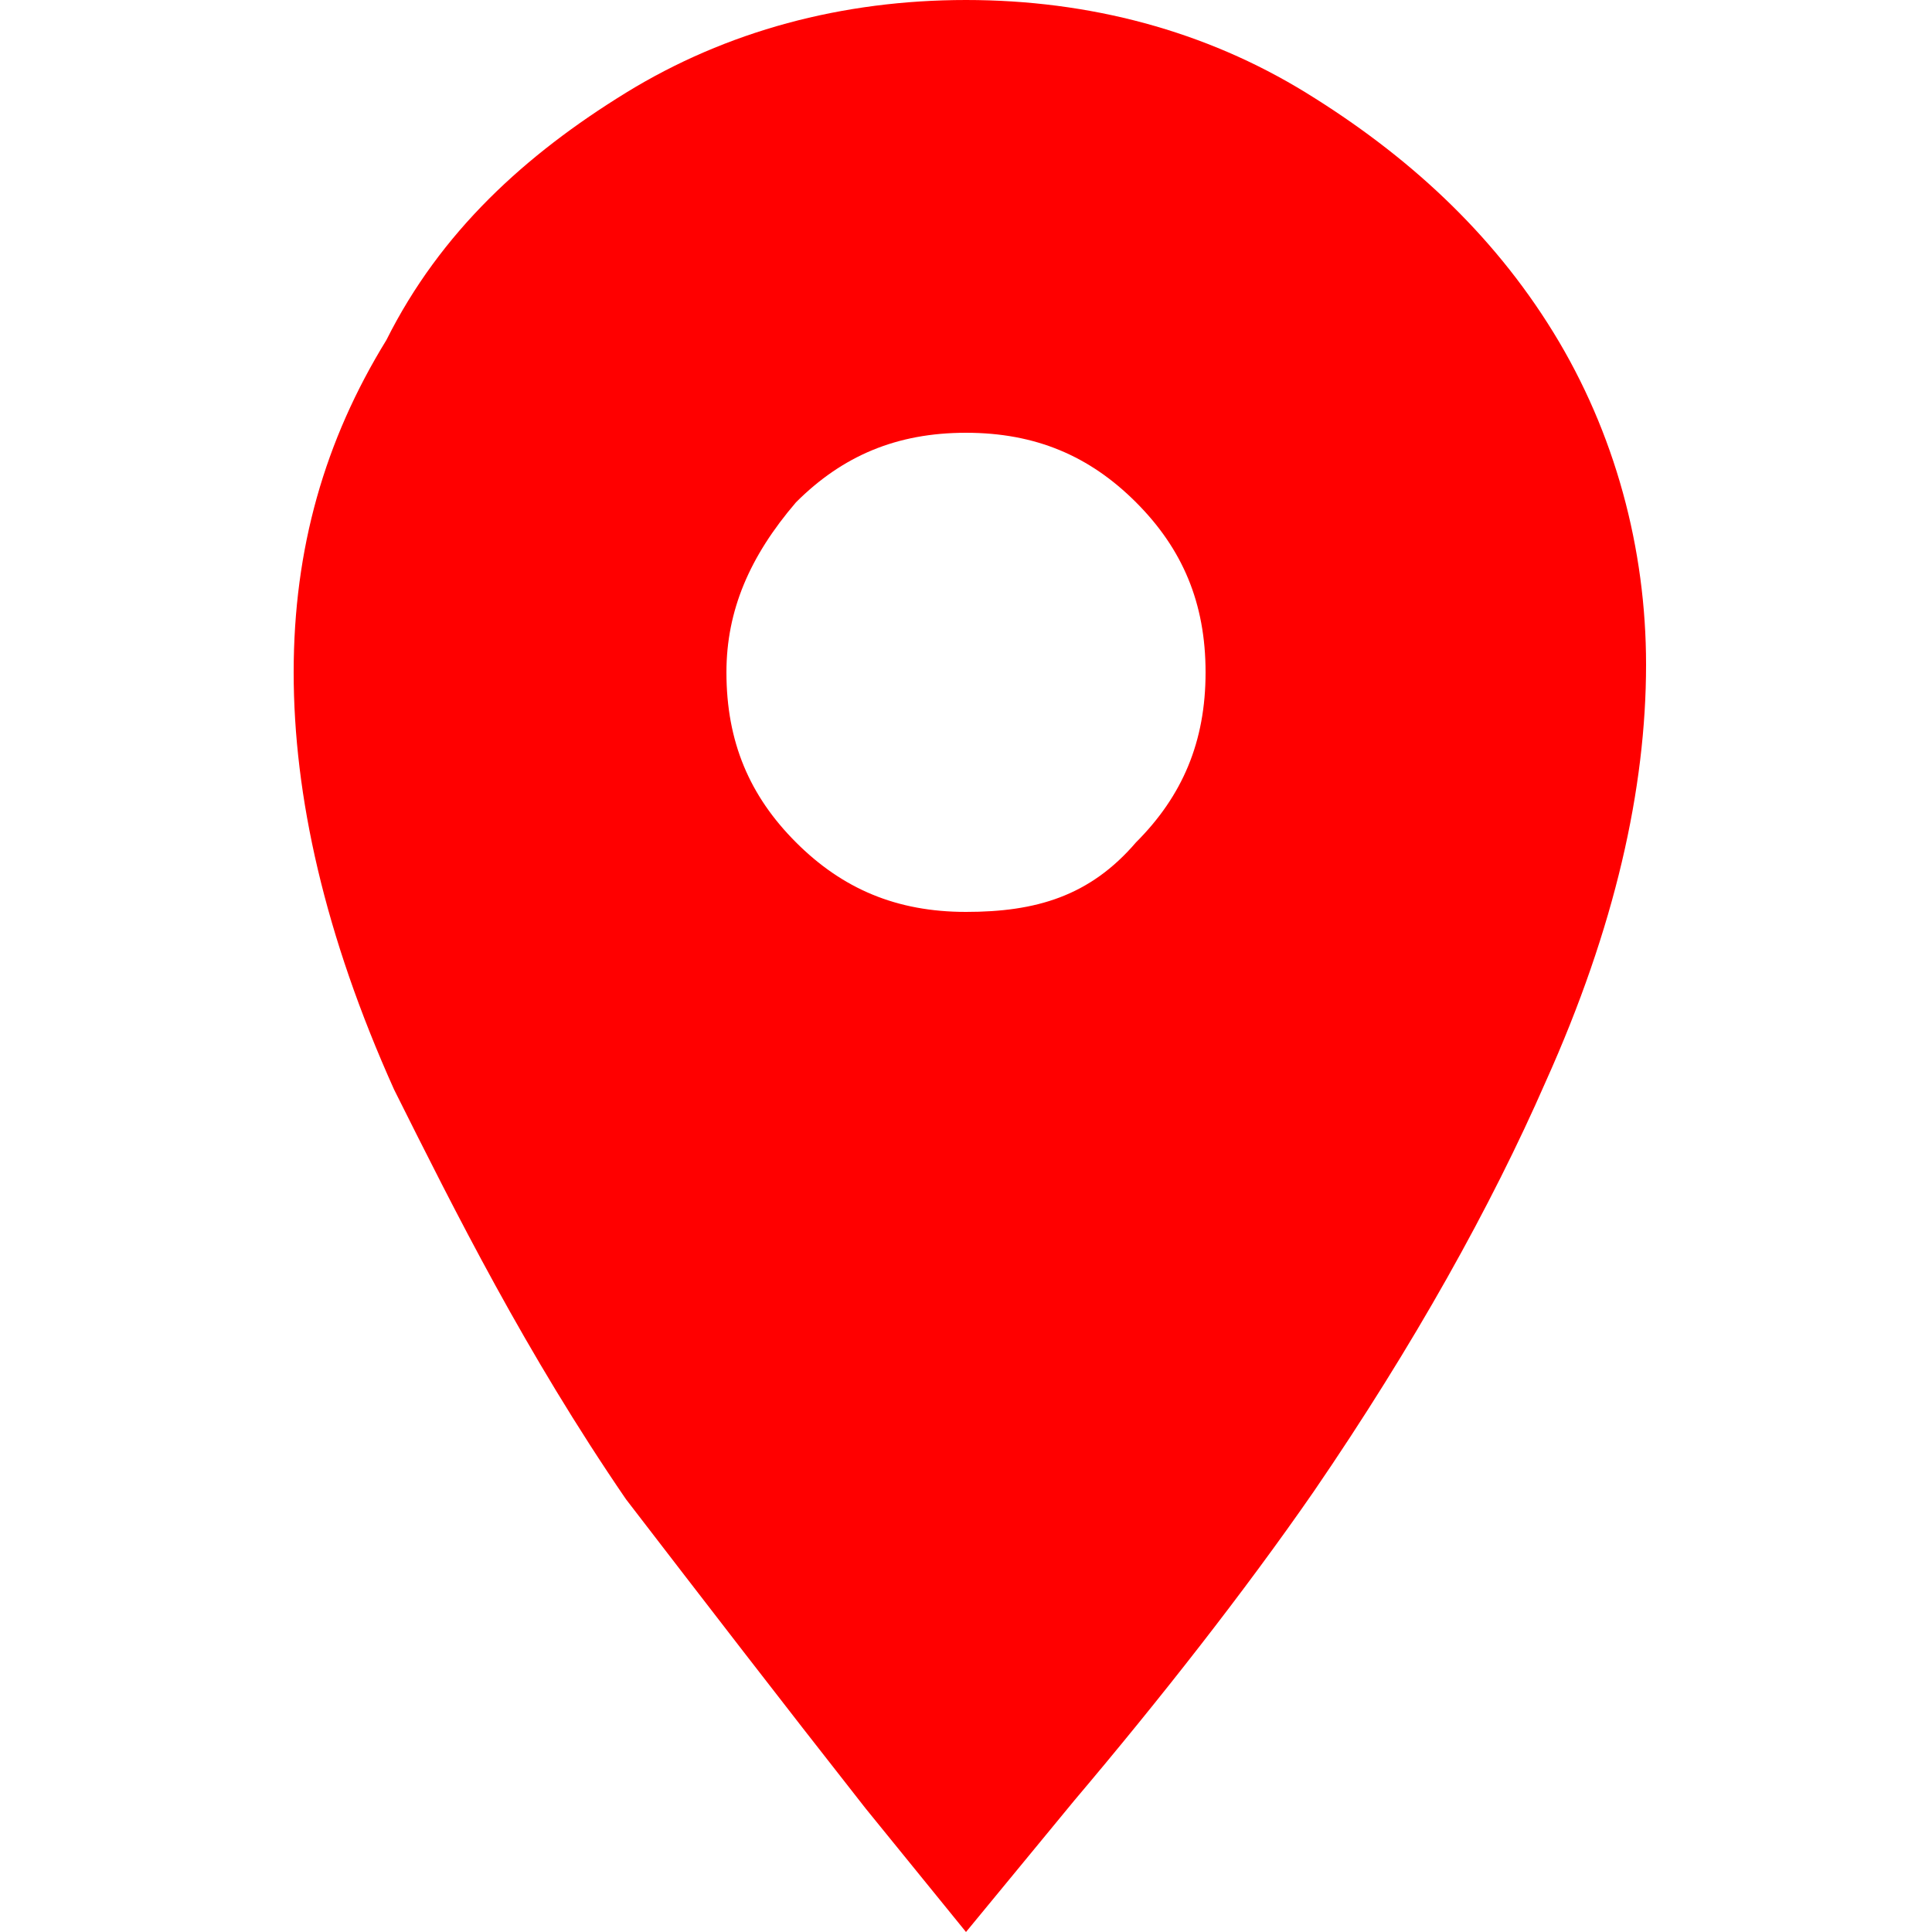
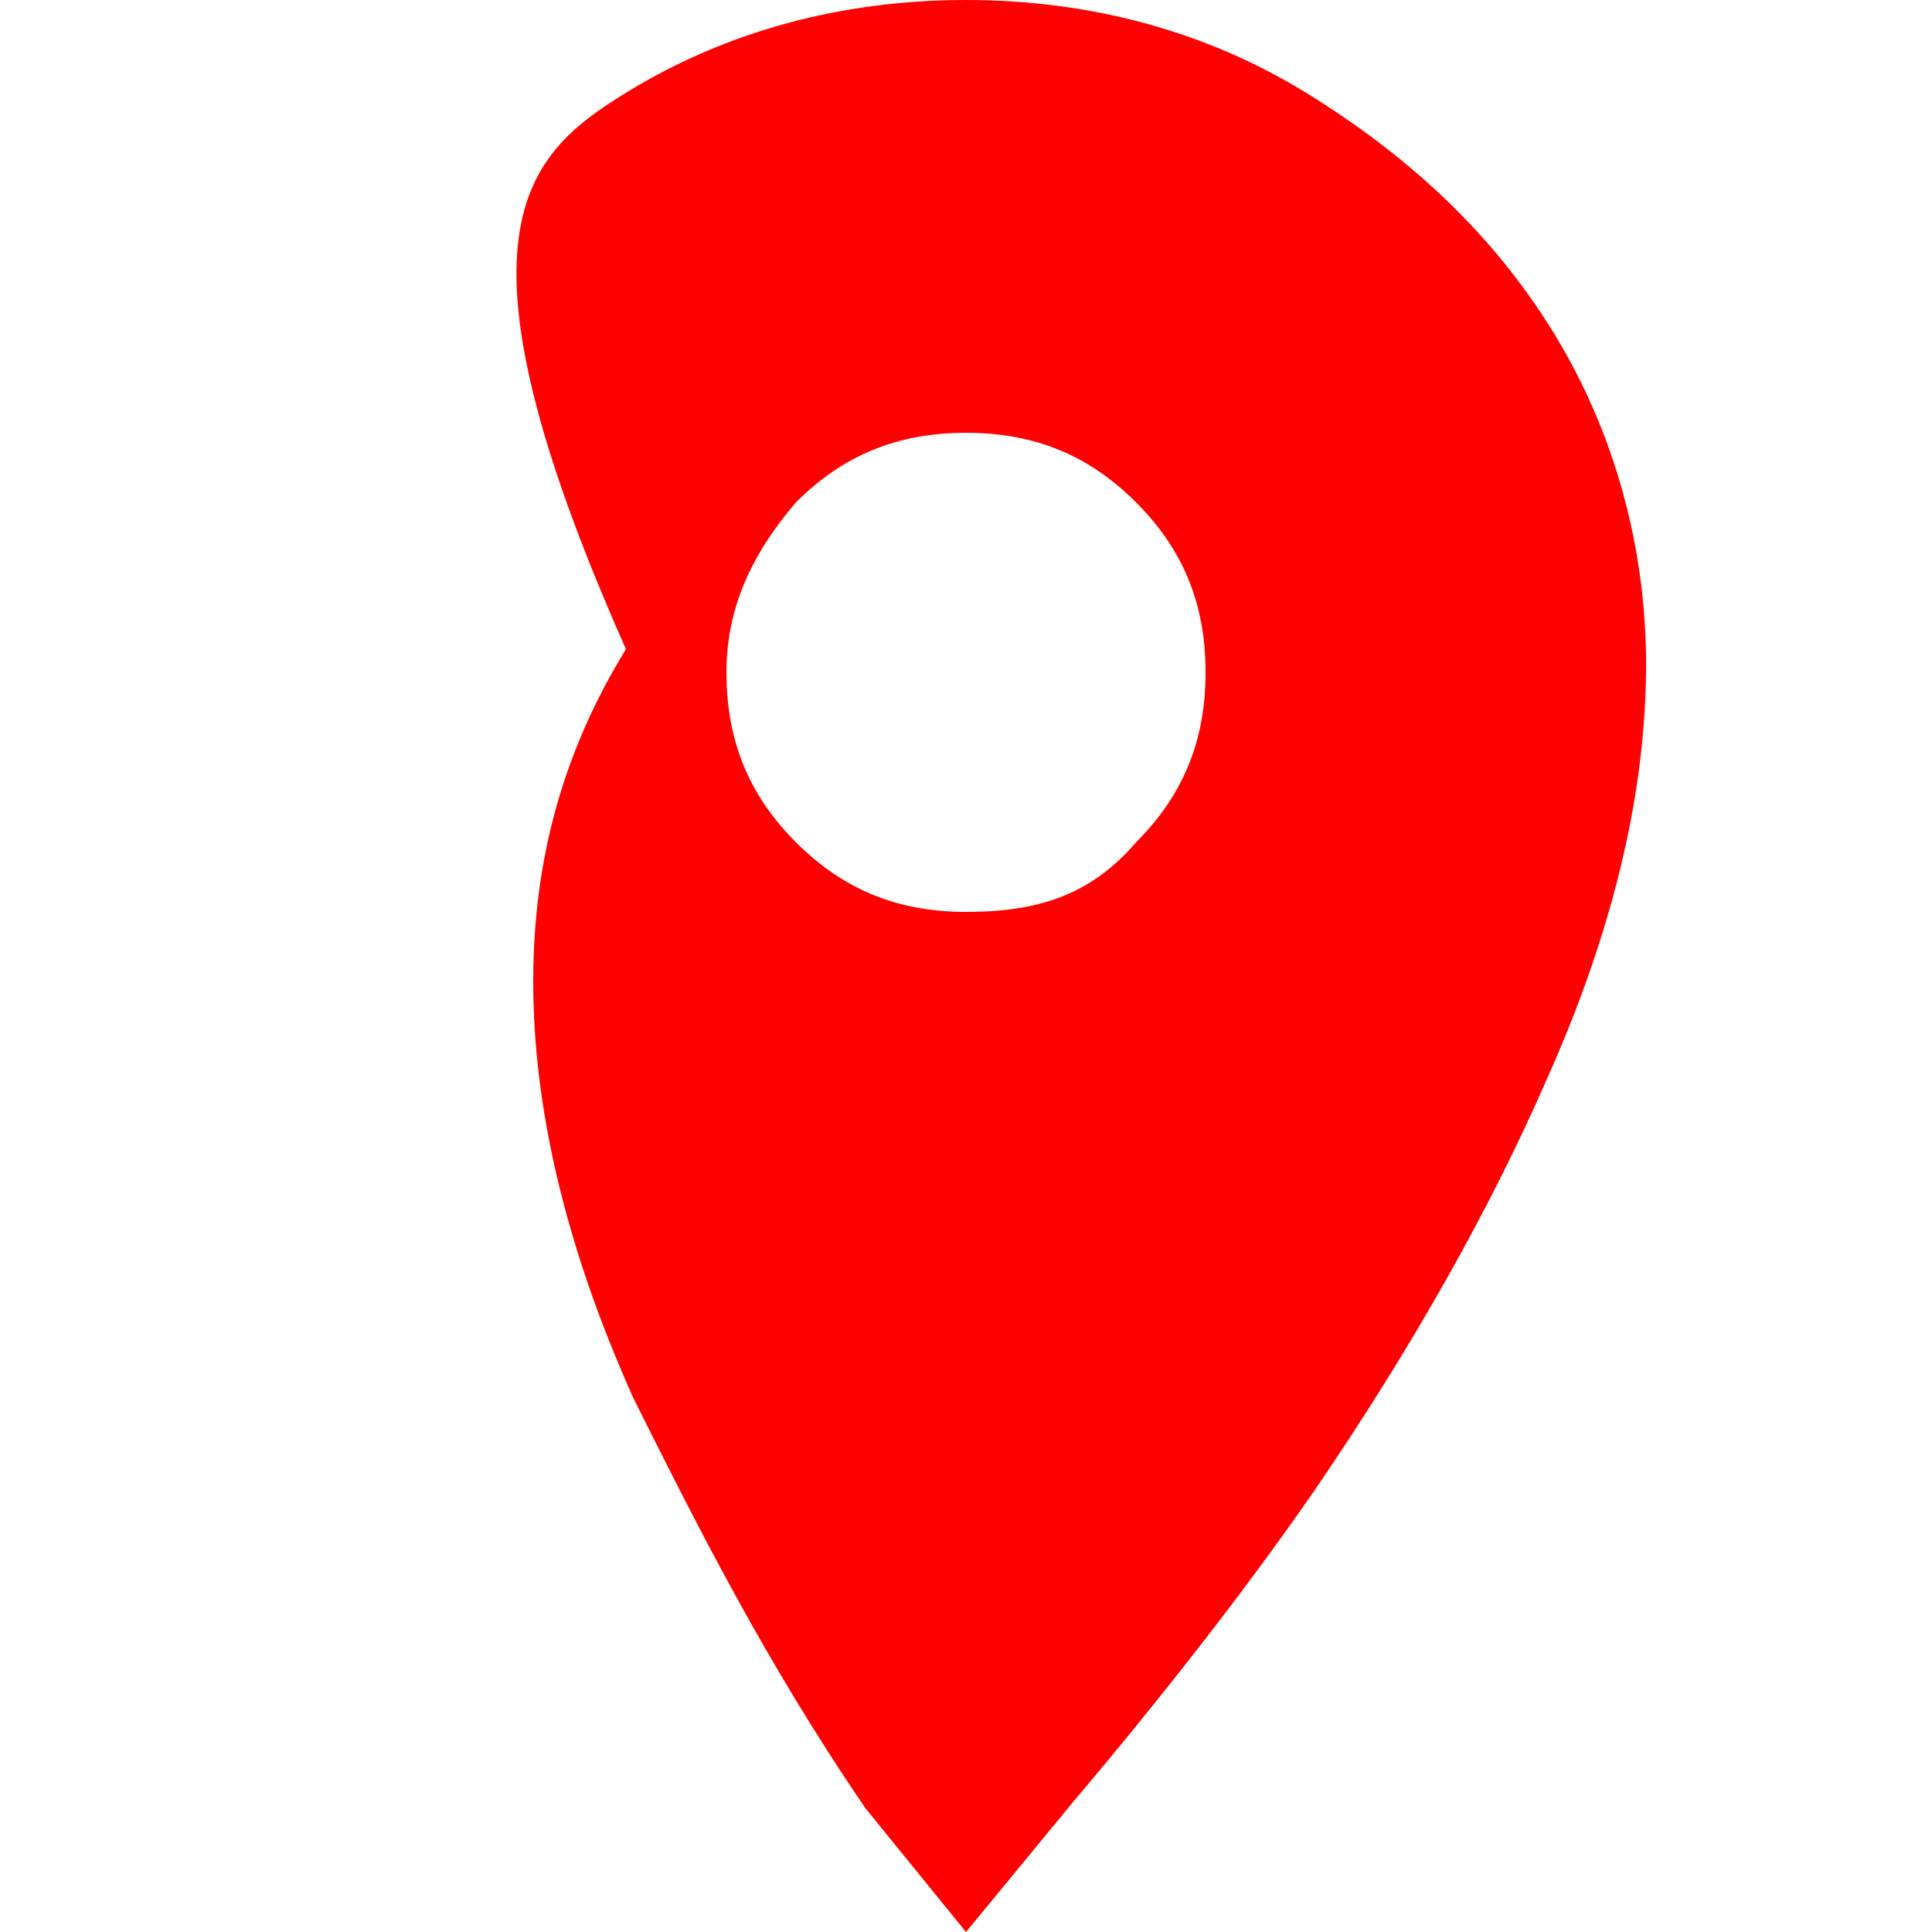
<svg xmlns="http://www.w3.org/2000/svg" version="1.1" id="Layer_1" x="0px" y="0px" viewBox="0 0 25 25" style="enable-background:new 0 0 25 25;" xml:space="preserve">
  <style type="text/css">
	.st0{fill:#FF0000;}
</style>
  <g>
-     <path class="st0" d="M16.9,1.2C18.2,2,19.3,3,20.1,4.3c0.8,1.3,1.2,2.8,1.2,4.3c0,1.6-0.4,3.4-1.3,5.4c-0.7,1.6-1.7,3.4-3,5.3   c-0.9,1.3-2,2.7-3.1,4L12.5,25l-1.3-1.6c-1.1-1.4-2.1-2.7-3.1-4c-1.3-1.9-2.2-3.7-3-5.3c-0.9-2-1.3-3.8-1.3-5.4   c0-1.6,0.4-3,1.2-4.3C5.7,3,6.8,2,8.1,1.2C9.4,0.4,10.9,0,12.5,0S15.6,0.4,16.9,1.2z M14.7,10.9c0.6-0.6,0.9-1.3,0.9-2.2   c0-0.9-0.3-1.6-0.9-2.2c-0.6-0.6-1.3-0.9-2.2-0.9s-1.6,0.3-2.2,0.9C9.7,7.2,9.4,7.9,9.4,8.7c0,0.9,0.3,1.6,0.9,2.2   c0.6,0.6,1.3,0.9,2.2,0.9S14.1,11.6,14.7,10.9z" />
+     <path class="st0" d="M16.9,1.2C18.2,2,19.3,3,20.1,4.3c0.8,1.3,1.2,2.8,1.2,4.3c0,1.6-0.4,3.4-1.3,5.4c-0.7,1.6-1.7,3.4-3,5.3   c-0.9,1.3-2,2.7-3.1,4L12.5,25l-1.3-1.6c-1.3-1.9-2.2-3.7-3-5.3c-0.9-2-1.3-3.8-1.3-5.4   c0-1.6,0.4-3,1.2-4.3C5.7,3,6.8,2,8.1,1.2C9.4,0.4,10.9,0,12.5,0S15.6,0.4,16.9,1.2z M14.7,10.9c0.6-0.6,0.9-1.3,0.9-2.2   c0-0.9-0.3-1.6-0.9-2.2c-0.6-0.6-1.3-0.9-2.2-0.9s-1.6,0.3-2.2,0.9C9.7,7.2,9.4,7.9,9.4,8.7c0,0.9,0.3,1.6,0.9,2.2   c0.6,0.6,1.3,0.9,2.2,0.9S14.1,11.6,14.7,10.9z" />
  </g>
</svg>